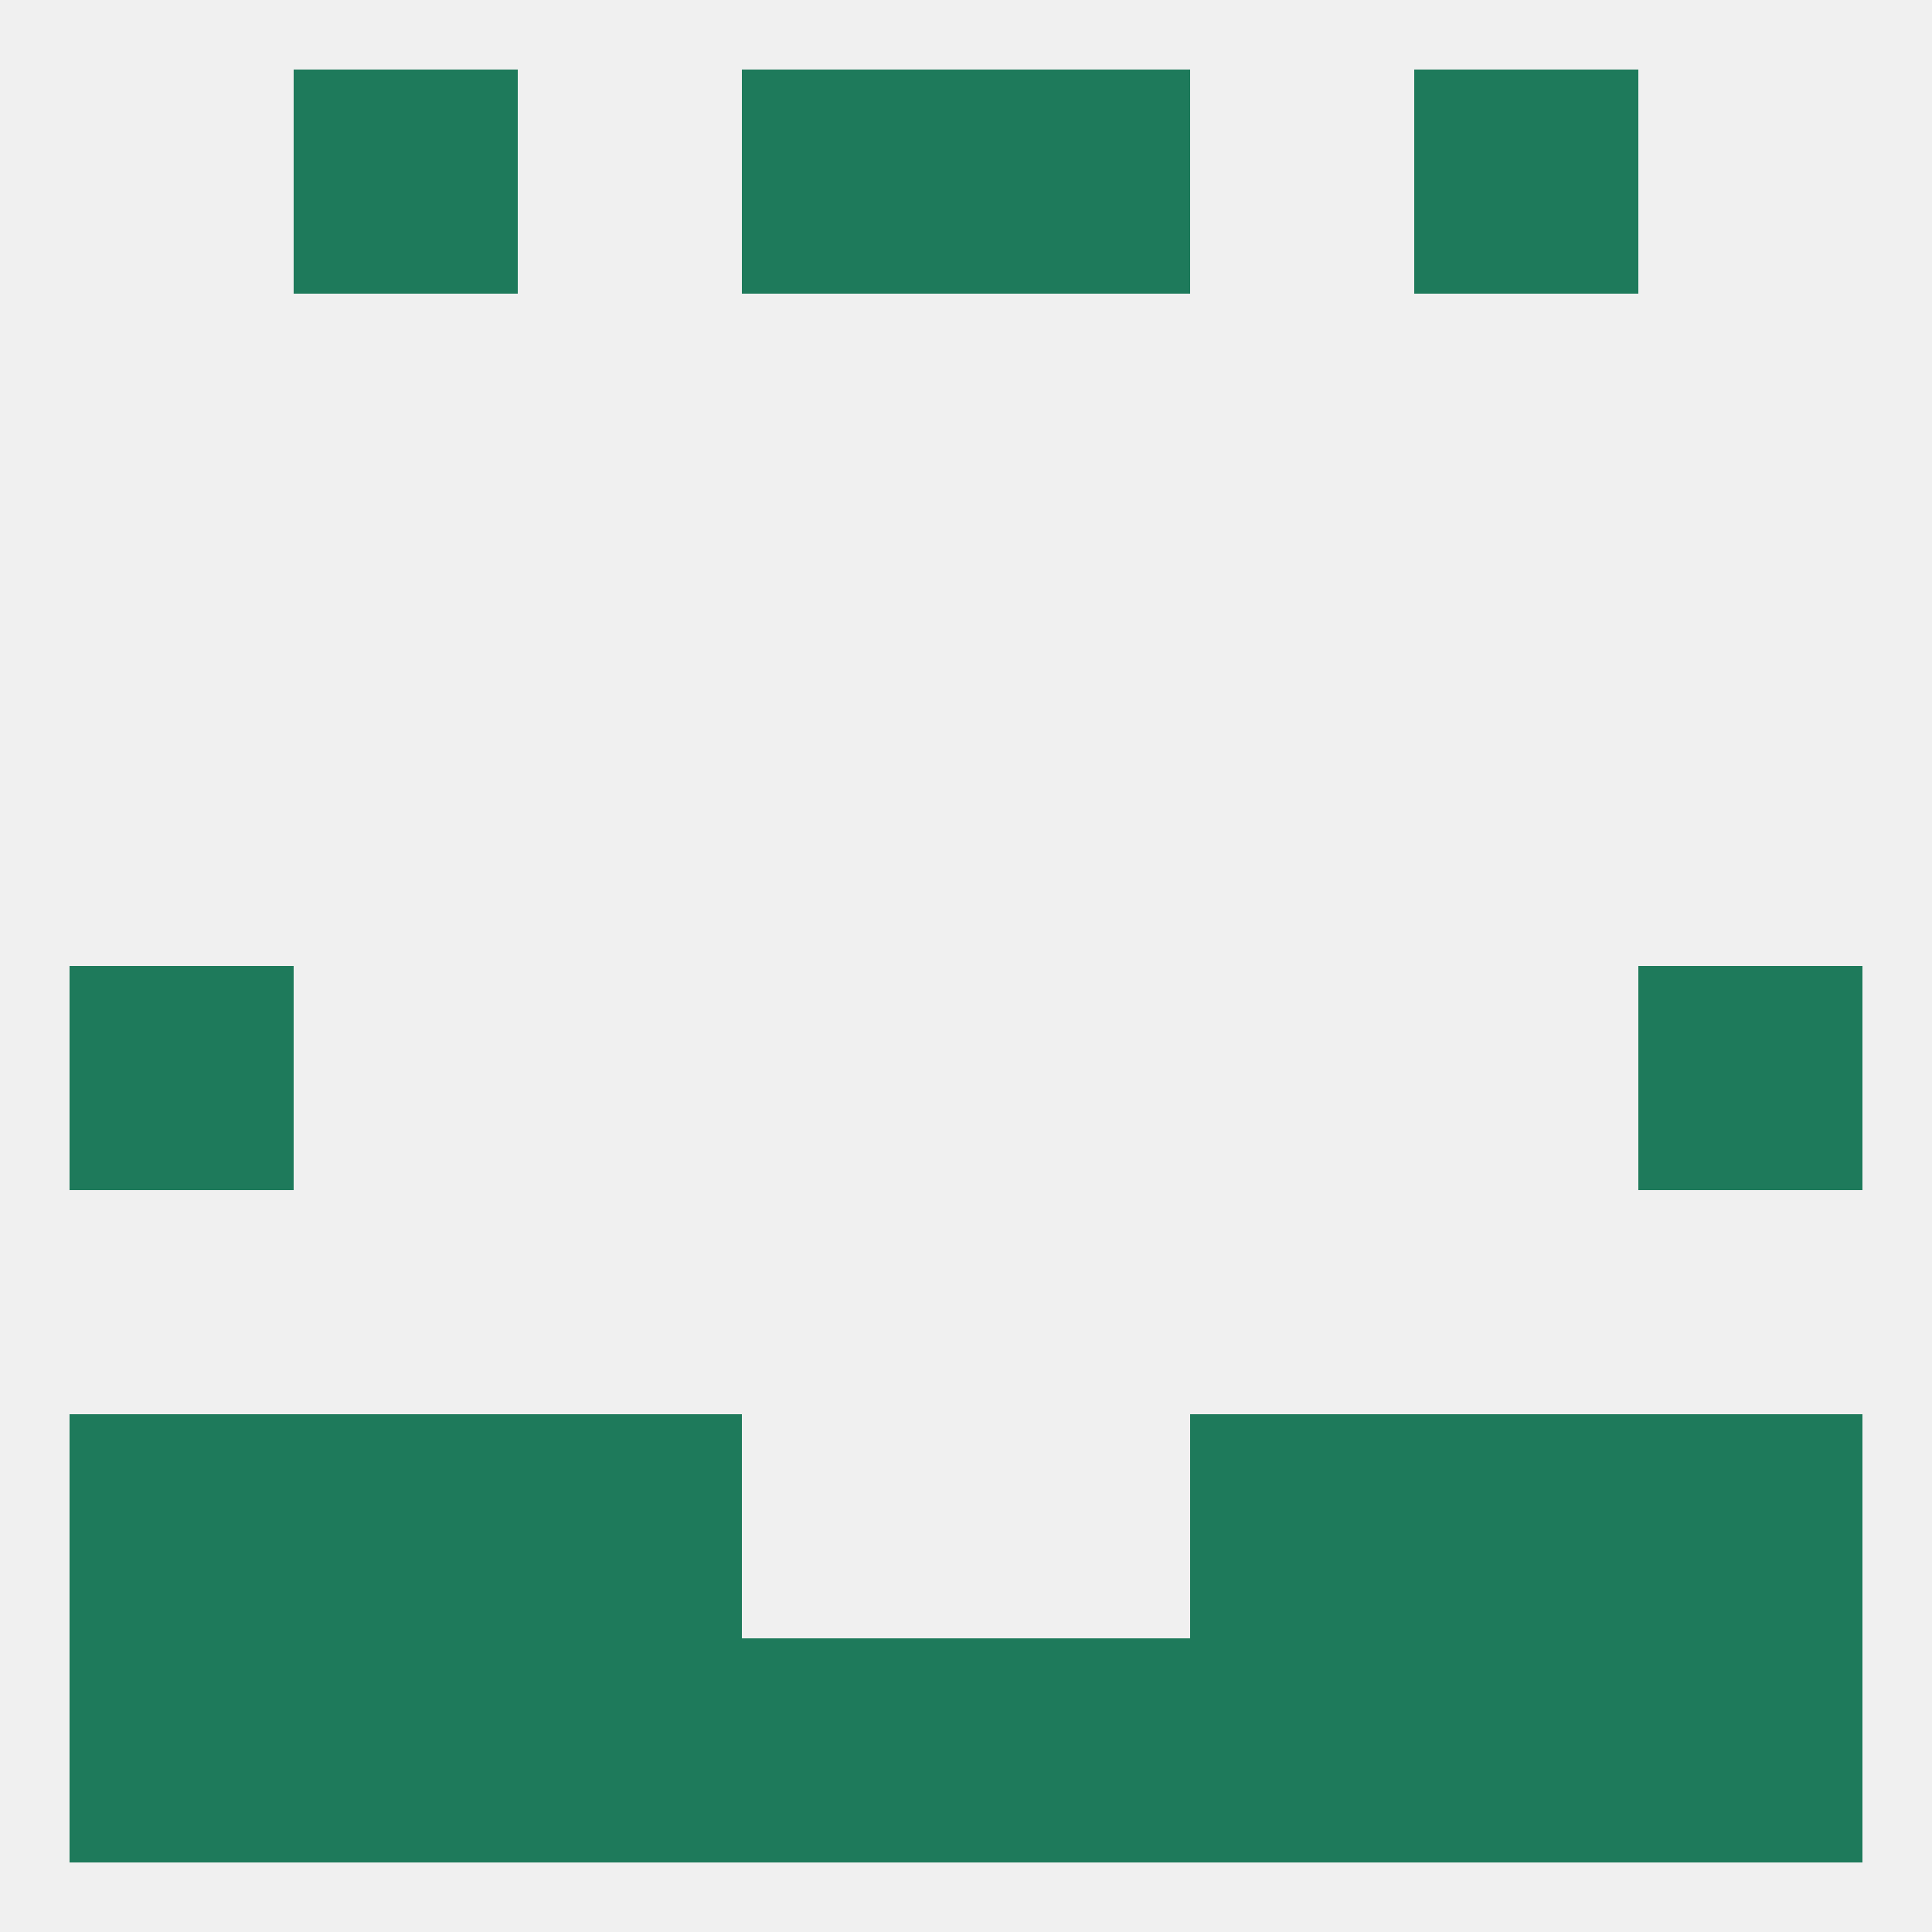
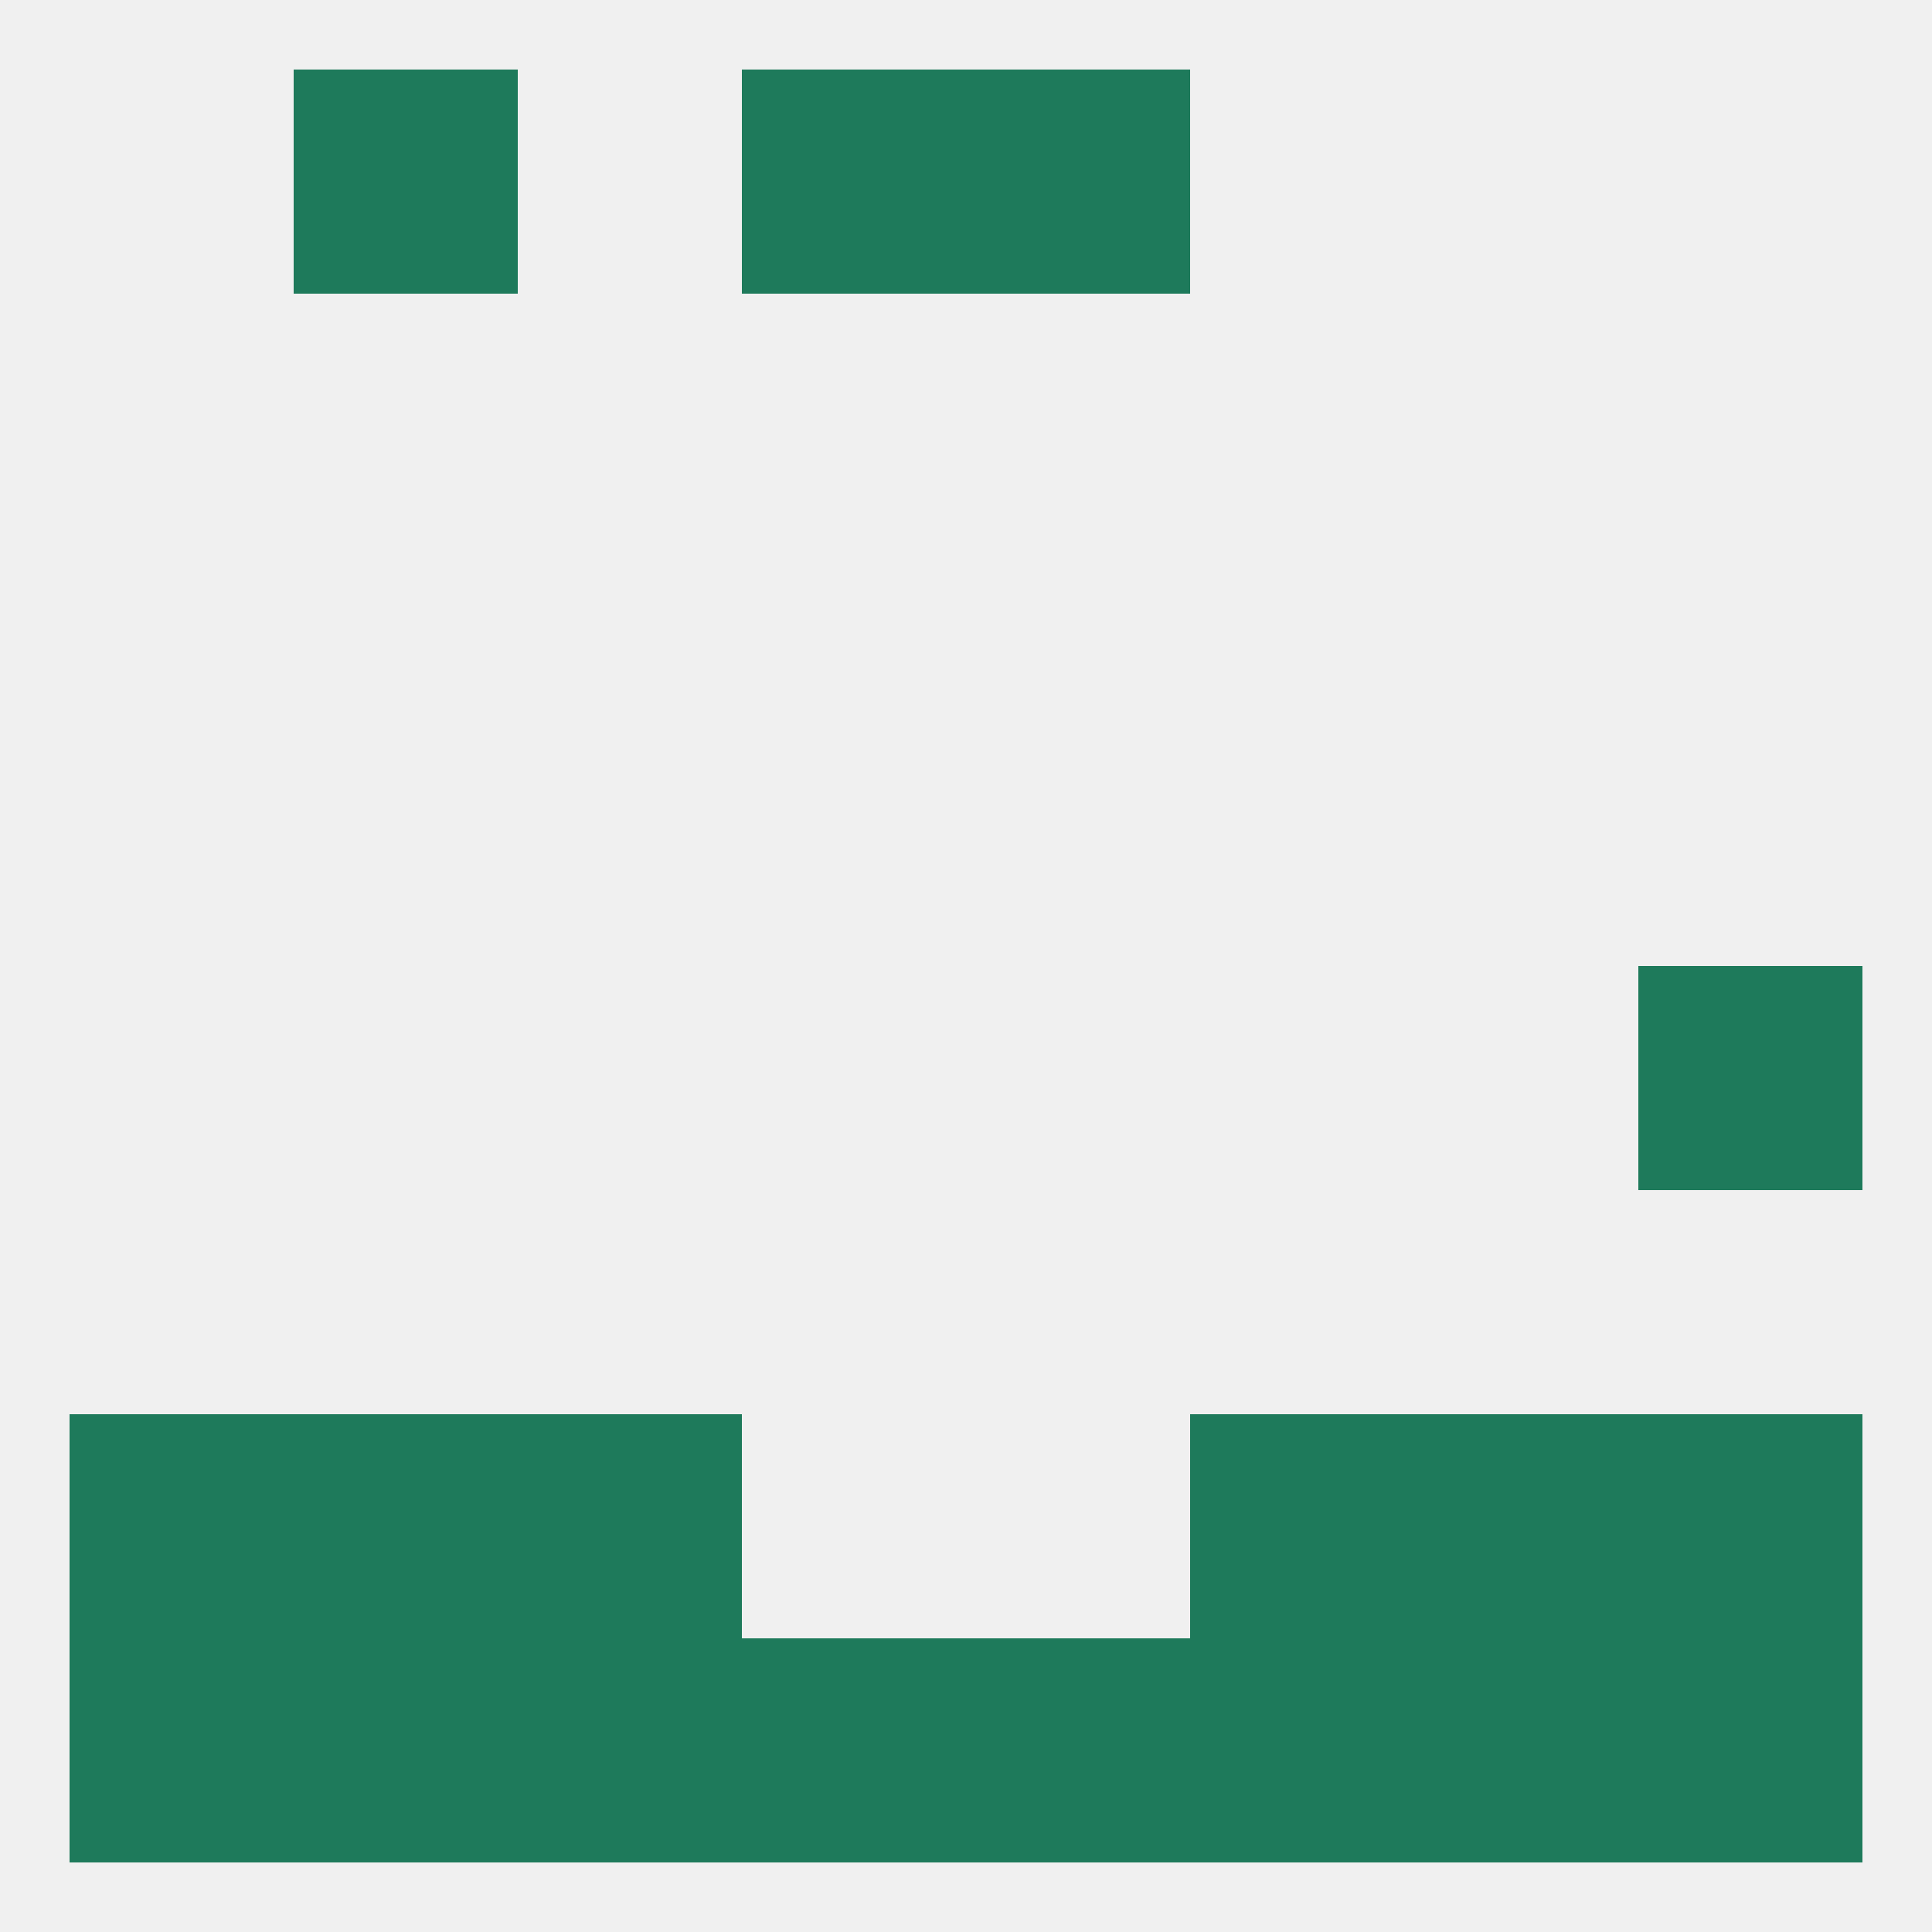
<svg xmlns="http://www.w3.org/2000/svg" version="1.1" baseprofile="full" width="250" height="250" viewBox="0 0 250 250">
  <rect width="100%" height="100%" fill="rgba(240,240,240,255)" />
-   <rect x="9" y="125" width="29" height="29" fill="rgba(30,122,91,255)" />
  <rect x="212" y="125" width="29" height="29" fill="rgba(30,122,91,255)" />
  <rect x="212" y="183" width="29" height="29" fill="rgba(30,122,91,255)" />
  <rect x="38" y="183" width="29" height="29" fill="rgba(30,122,91,255)" />
  <rect x="183" y="183" width="29" height="29" fill="rgba(30,122,91,255)" />
  <rect x="67" y="183" width="29" height="29" fill="rgba(30,122,91,255)" />
  <rect x="154" y="183" width="29" height="29" fill="rgba(30,122,91,255)" />
  <rect x="9" y="183" width="29" height="29" fill="rgba(30,122,91,255)" />
  <rect x="125" y="212" width="29" height="29" fill="rgba(30,122,91,255)" />
  <rect x="9" y="212" width="29" height="29" fill="rgba(30,122,91,255)" />
  <rect x="212" y="212" width="29" height="29" fill="rgba(30,122,91,255)" />
  <rect x="67" y="212" width="29" height="29" fill="rgba(30,122,91,255)" />
  <rect x="154" y="212" width="29" height="29" fill="rgba(30,122,91,255)" />
  <rect x="38" y="212" width="29" height="29" fill="rgba(30,122,91,255)" />
  <rect x="183" y="212" width="29" height="29" fill="rgba(30,122,91,255)" />
  <rect x="96" y="212" width="29" height="29" fill="rgba(30,122,91,255)" />
  <rect x="96" y="9" width="29" height="29" fill="rgba(30,122,91,255)" />
  <rect x="125" y="9" width="29" height="29" fill="rgba(30,122,91,255)" />
  <rect x="38" y="9" width="29" height="29" fill="rgba(30,122,91,255)" />
-   <rect x="183" y="9" width="29" height="29" fill="rgba(30,122,91,255)" />
</svg>